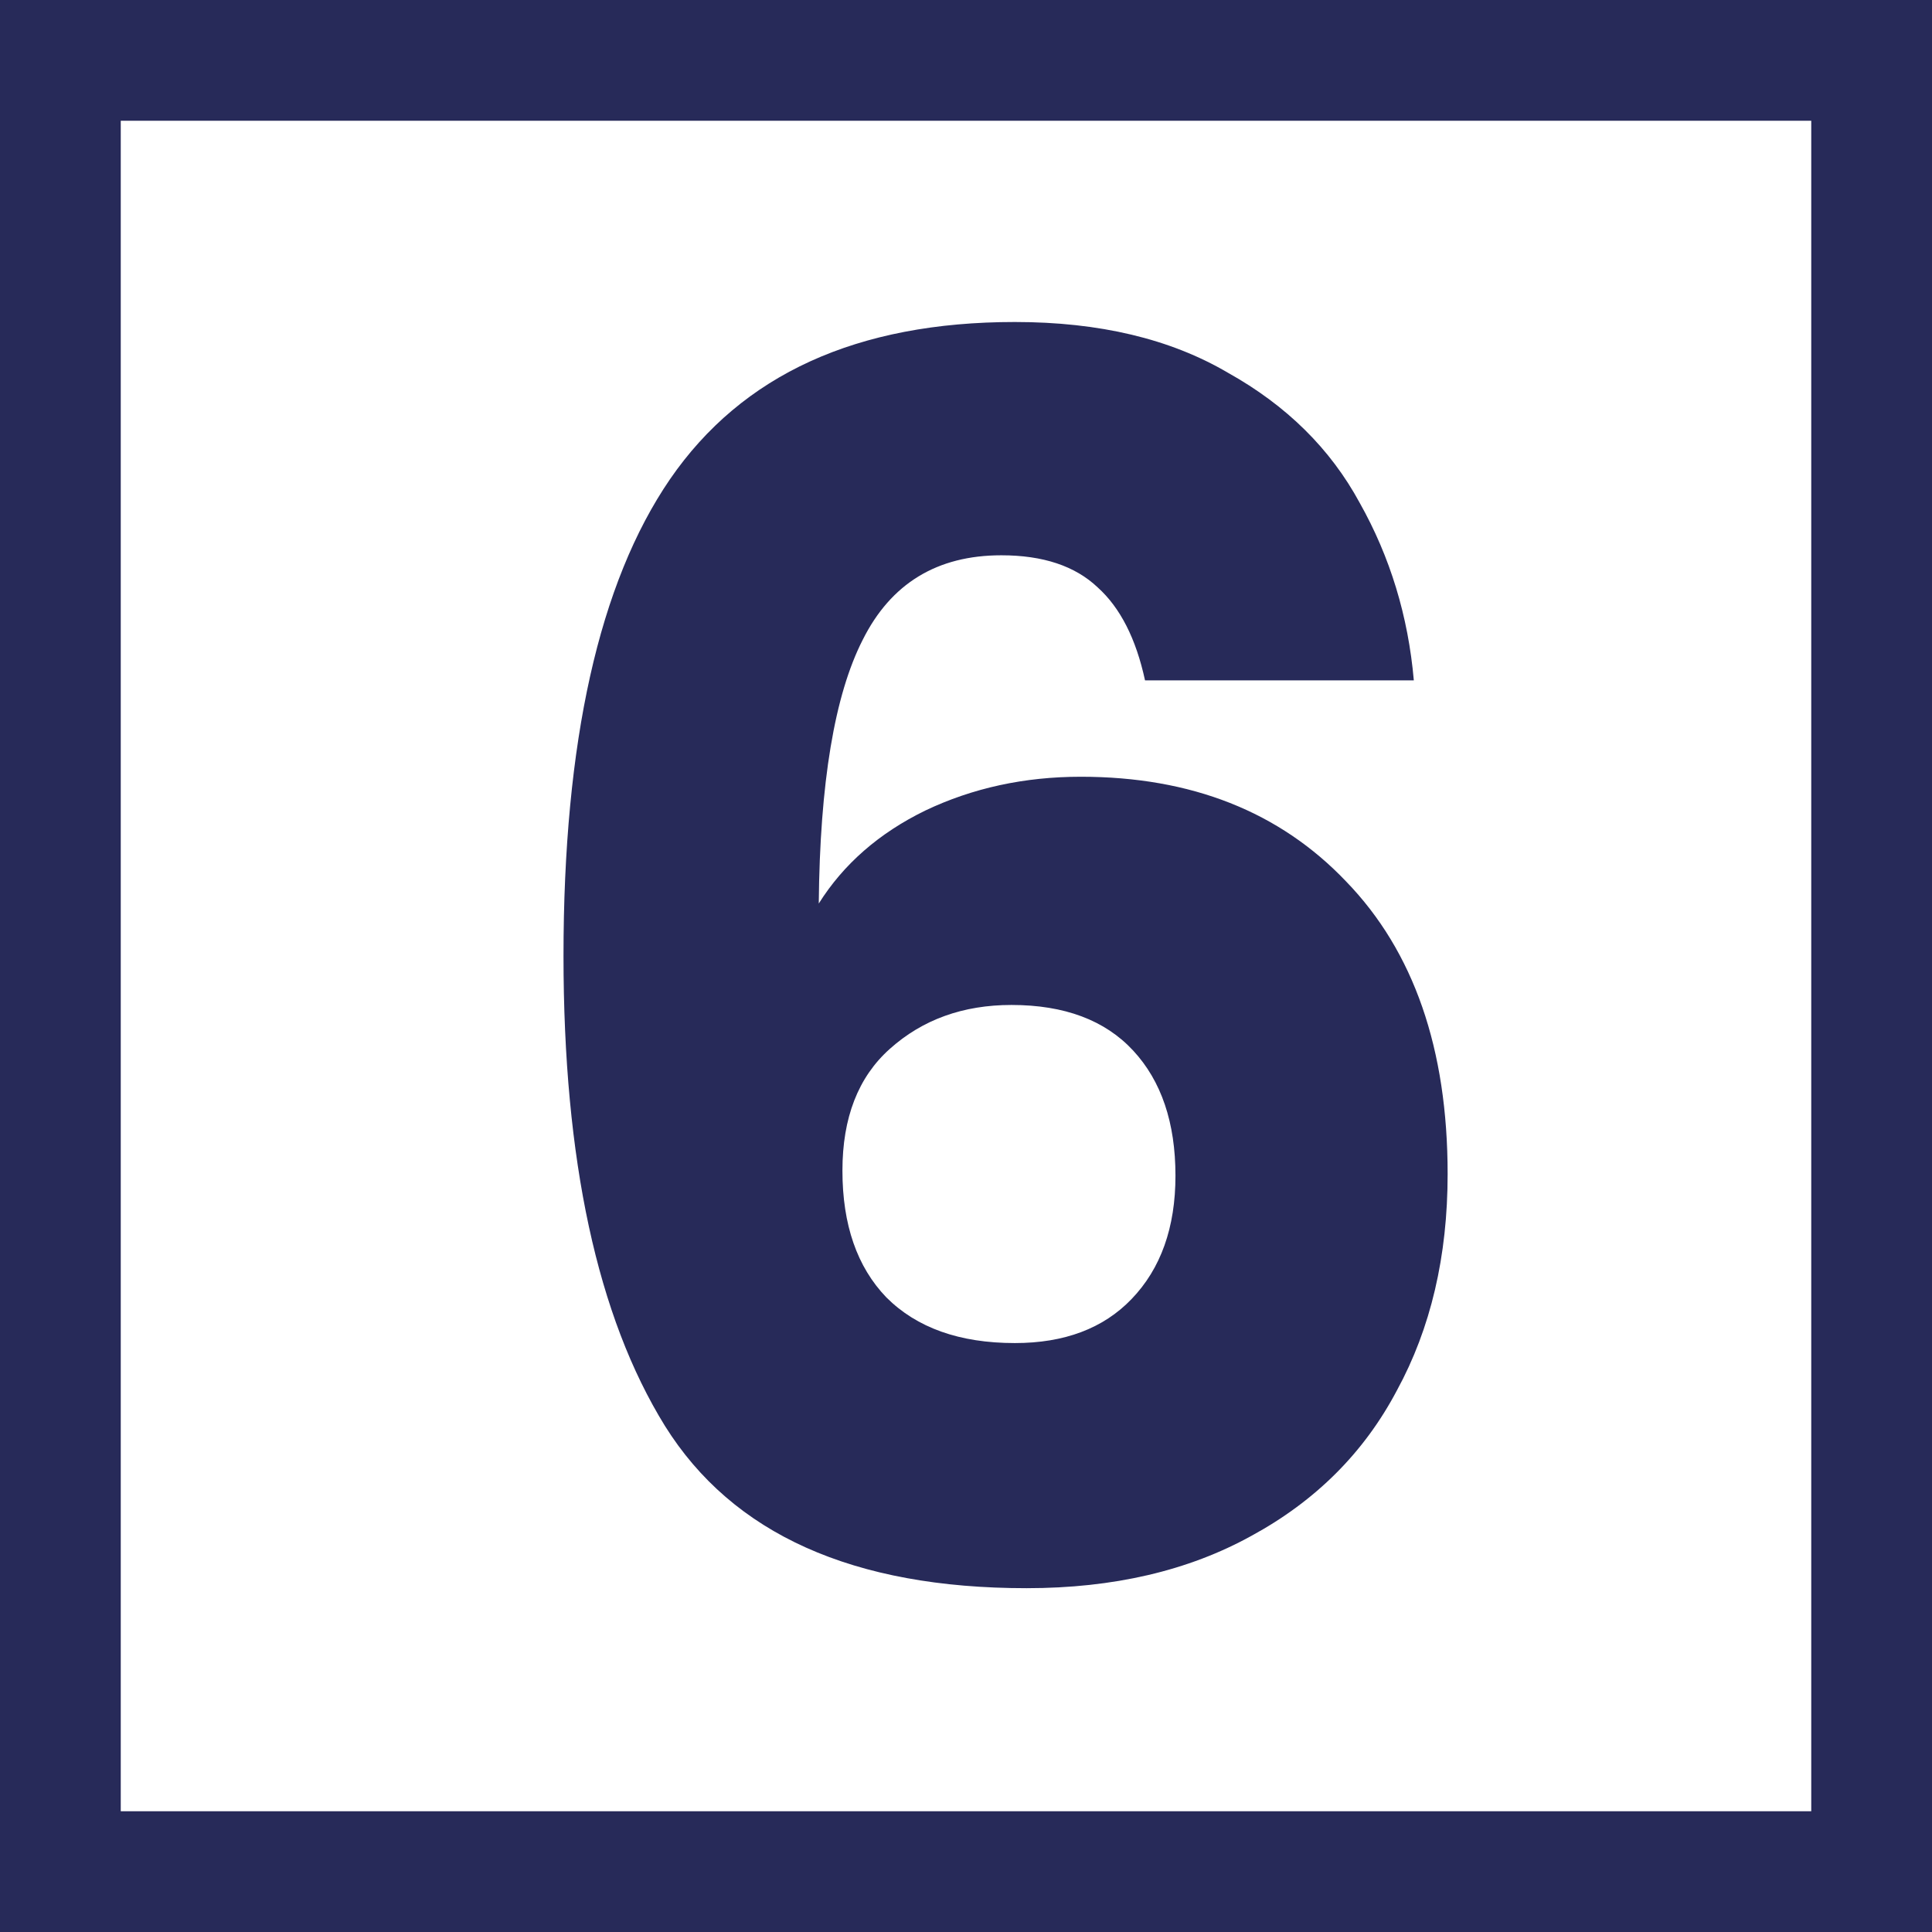
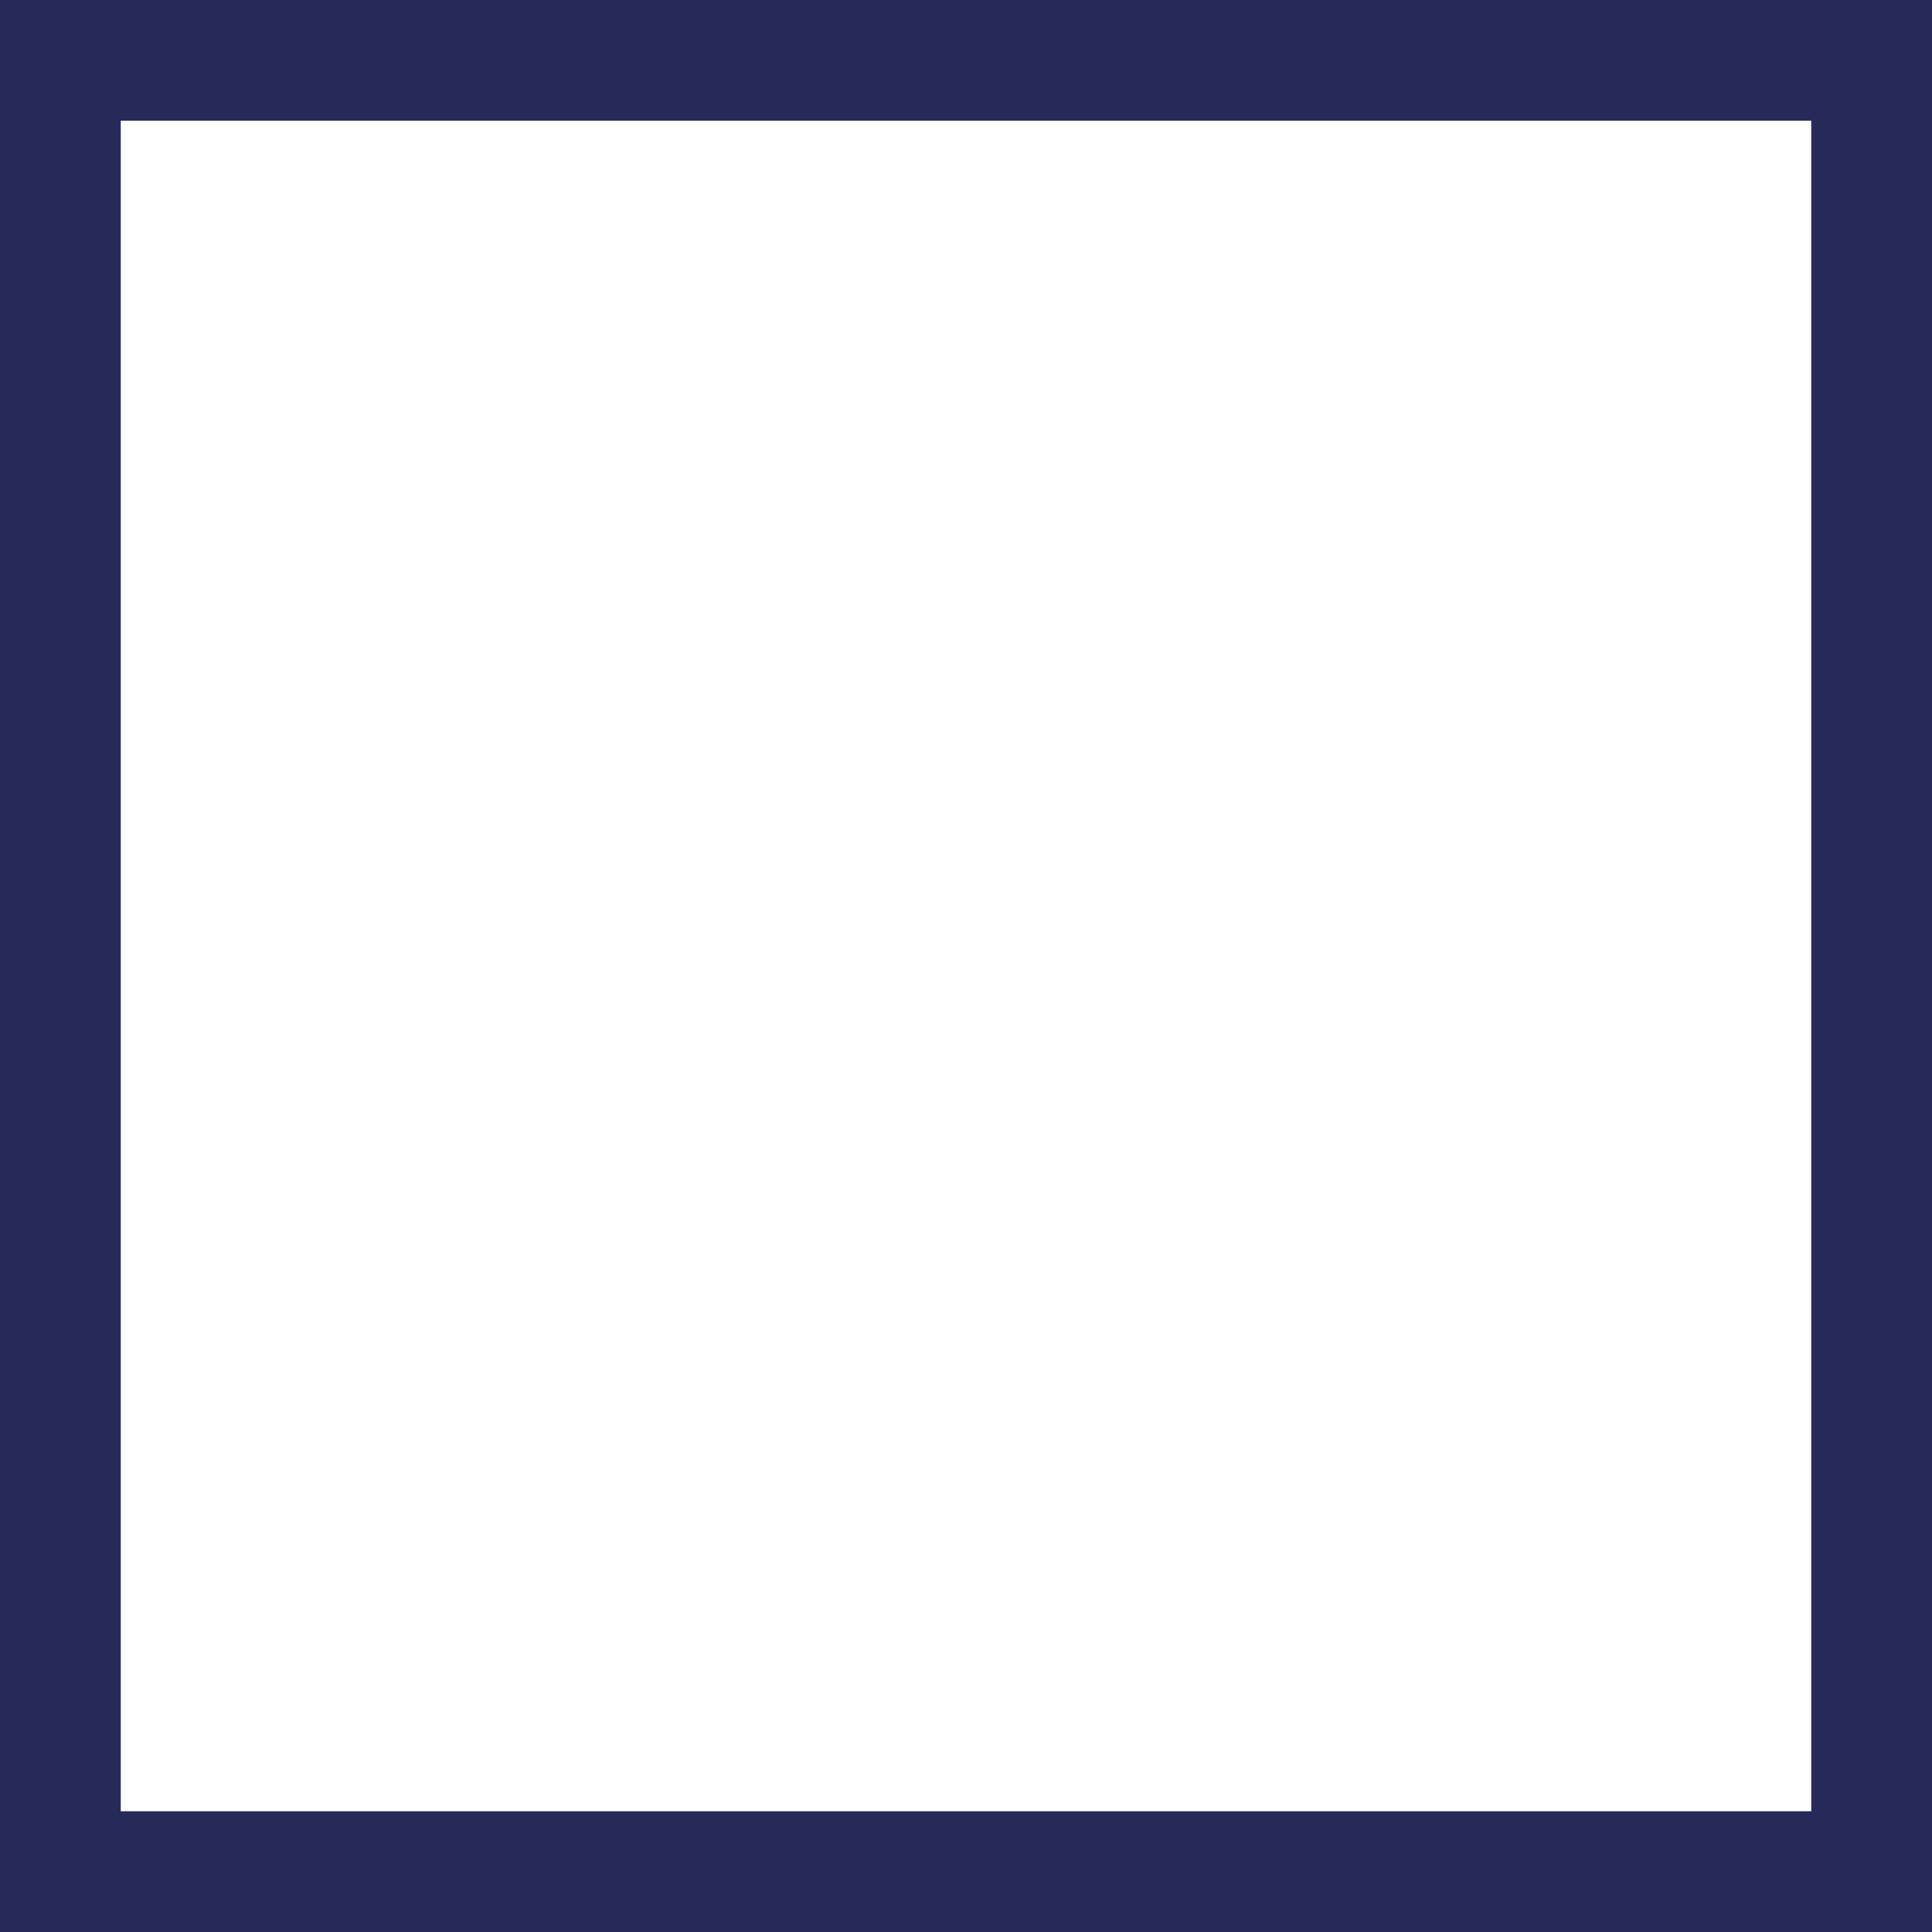
<svg xmlns="http://www.w3.org/2000/svg" viewBox="0 0 24 24" fill="none">
  <g clip-path="url(#clip0_1_25)">
    <path d="M14.224 8.452C14.112 7.934 13.916 7.549 13.636 7.297C13.356 7.031 12.957 6.898 12.439 6.898C11.641 6.898 11.067 7.248 10.717 7.948C10.367 8.634 10.185 9.726 10.171 11.224C10.479 10.734 10.92 10.349 11.494 10.069C12.082 9.789 12.726 9.649 13.426 9.649C14.798 9.649 15.897 10.083 16.723 10.951C17.563 11.819 17.983 13.03 17.983 14.584C17.983 15.606 17.773 16.502 17.353 17.272C16.947 18.042 16.345 18.644 15.547 19.078C14.763 19.512 13.832 19.729 12.754 19.729C10.598 19.729 9.1 19.057 8.26 17.713C7.42 16.355 7 14.409 7 11.875C7 9.215 7.441 7.241 8.323 5.953C9.219 4.651 10.647 4 12.607 4C13.657 4 14.539 4.21 15.253 4.63C15.981 5.036 16.527 5.575 16.891 6.247C17.269 6.919 17.493 7.654 17.563 8.452H14.224ZM12.565 12.484C11.963 12.484 11.459 12.666 11.053 13.03C10.661 13.38 10.465 13.884 10.465 14.542C10.465 15.214 10.647 15.739 11.011 16.117C11.389 16.495 11.921 16.684 12.607 16.684C13.223 16.684 13.706 16.502 14.056 16.138C14.42 15.76 14.602 15.249 14.602 14.605C14.602 13.947 14.427 13.429 14.077 13.051C13.727 12.673 13.223 12.484 12.565 12.484Z" fill="#272A59" />
  </g>
  <rect x="0.75" y="0.75" width="22.5" height="22.5" stroke="#272A59" stroke-width="1.5" />
  <defs>
    <clipPath id="clip0_1_25">
-       <rect width="24" height="24" fill="white" />
-     </clipPath>
+       </clipPath>
  </defs>
</svg>